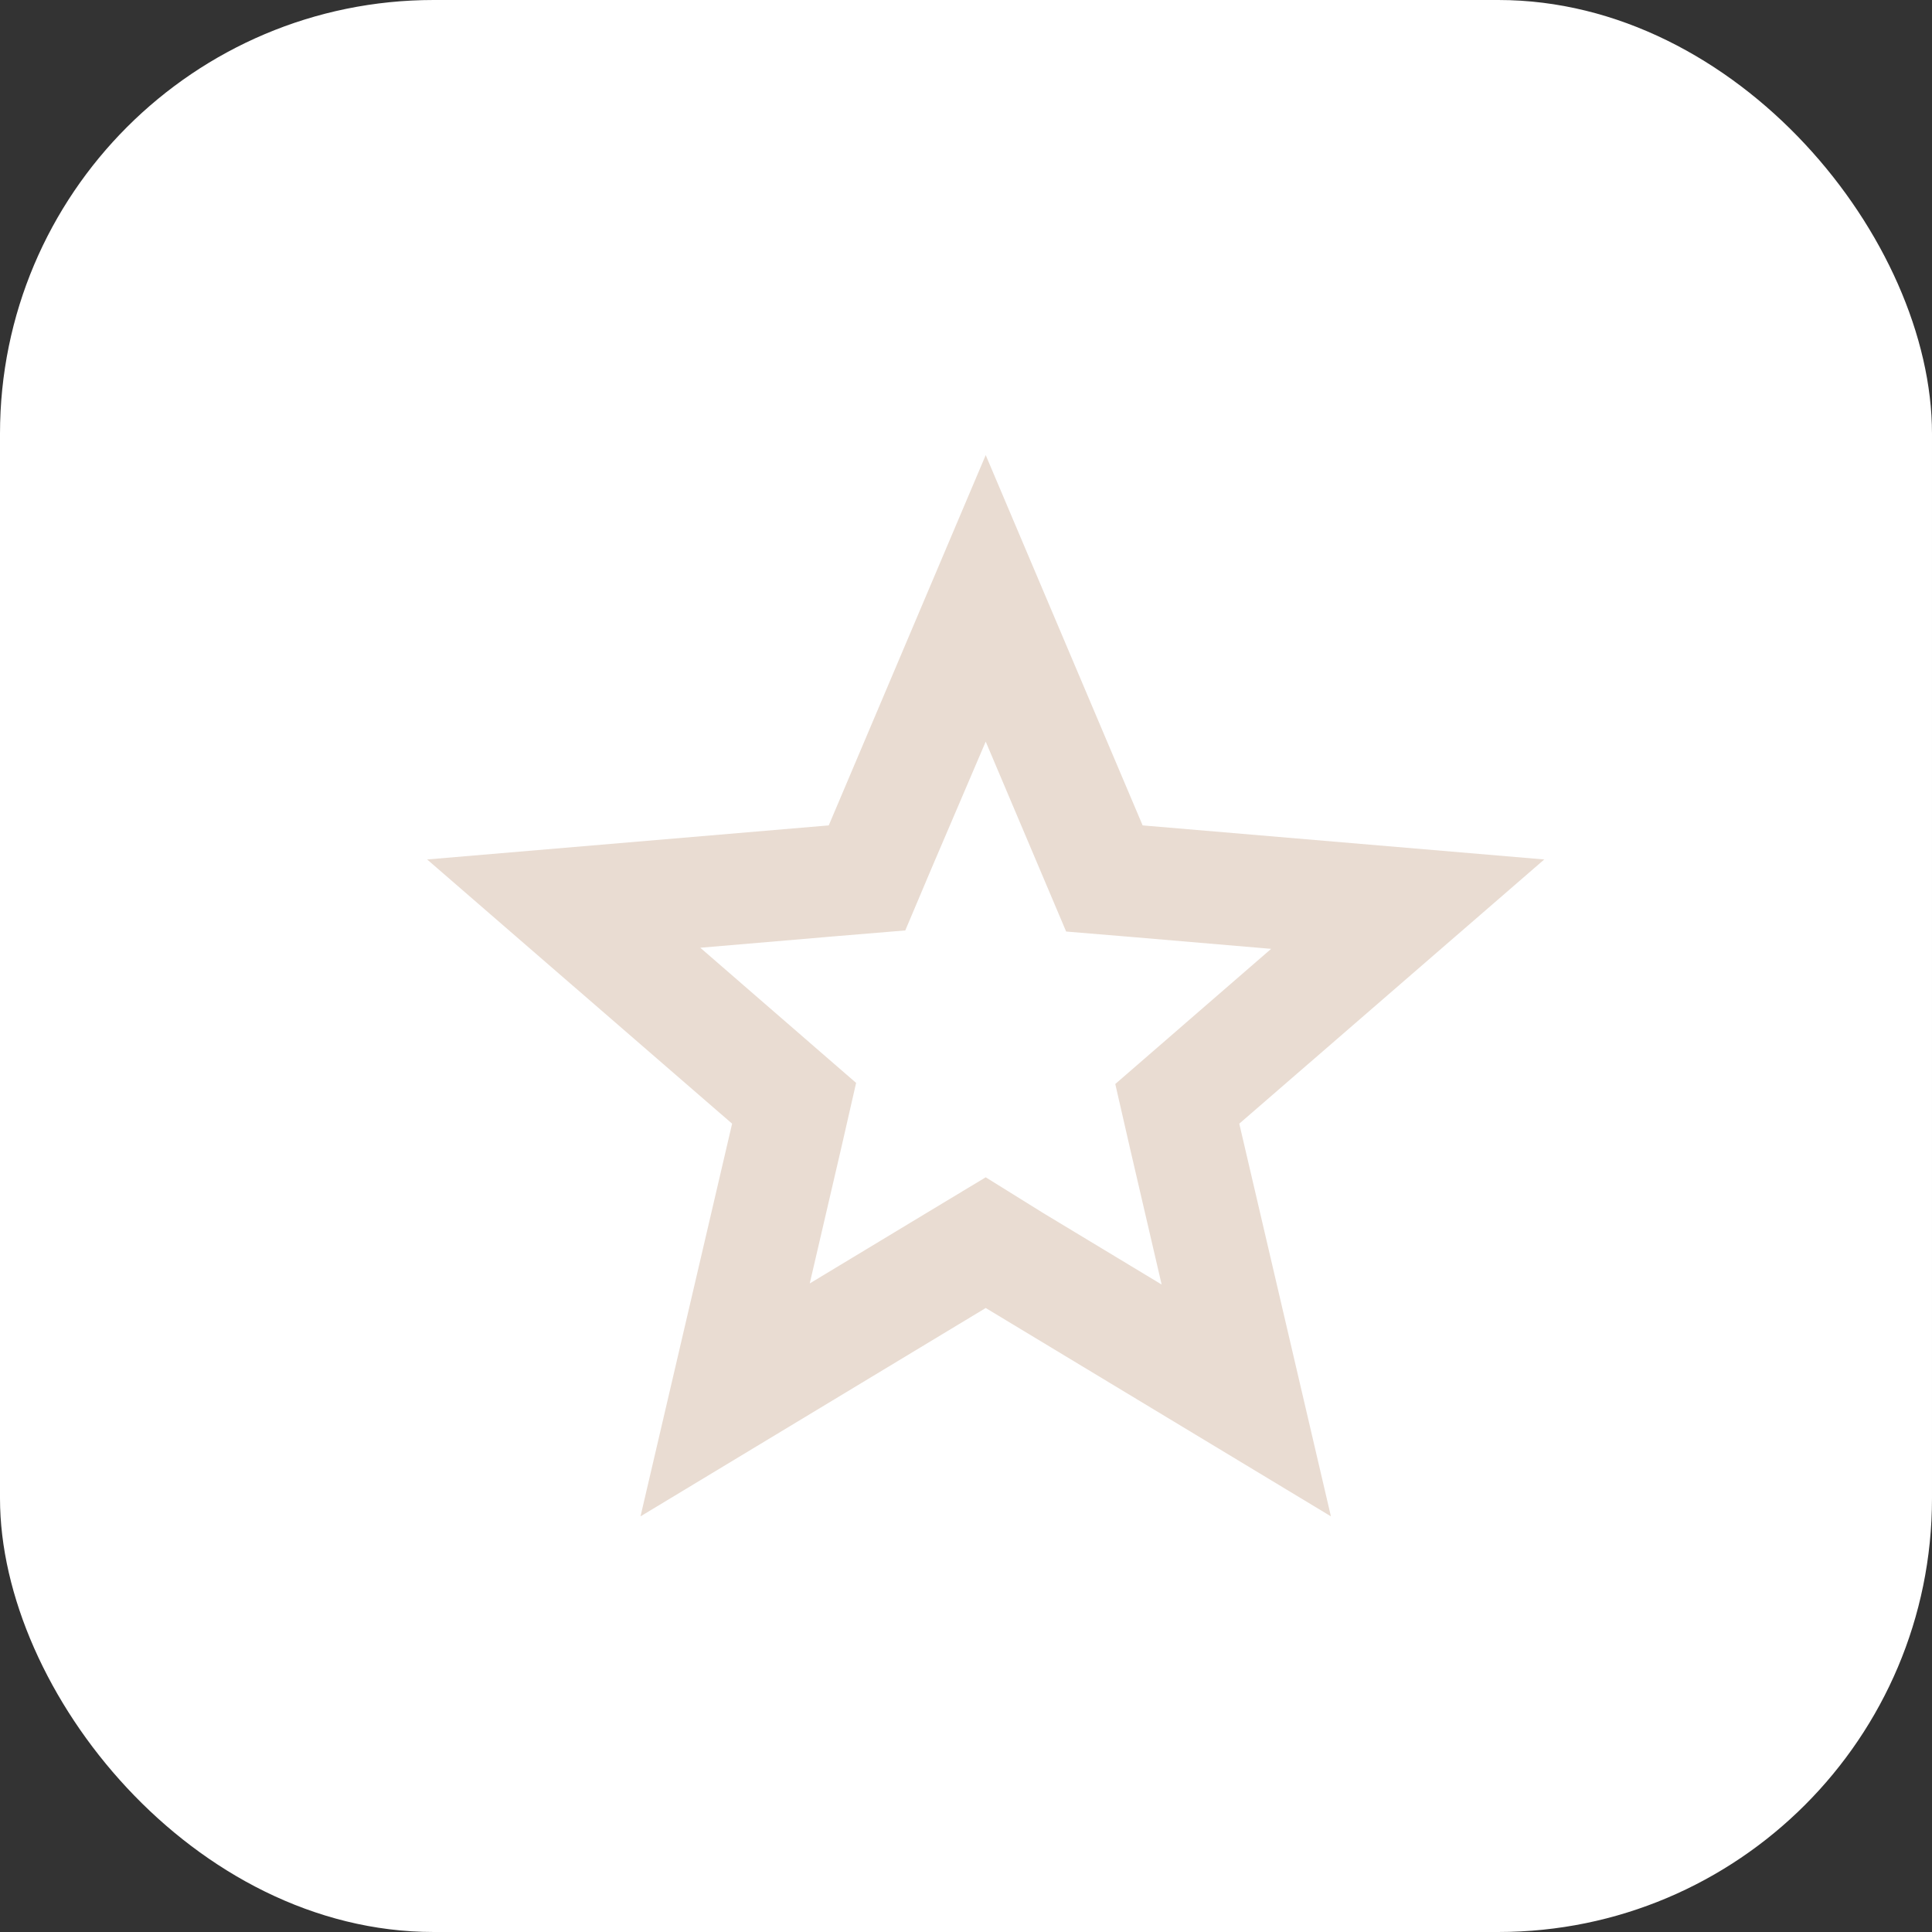
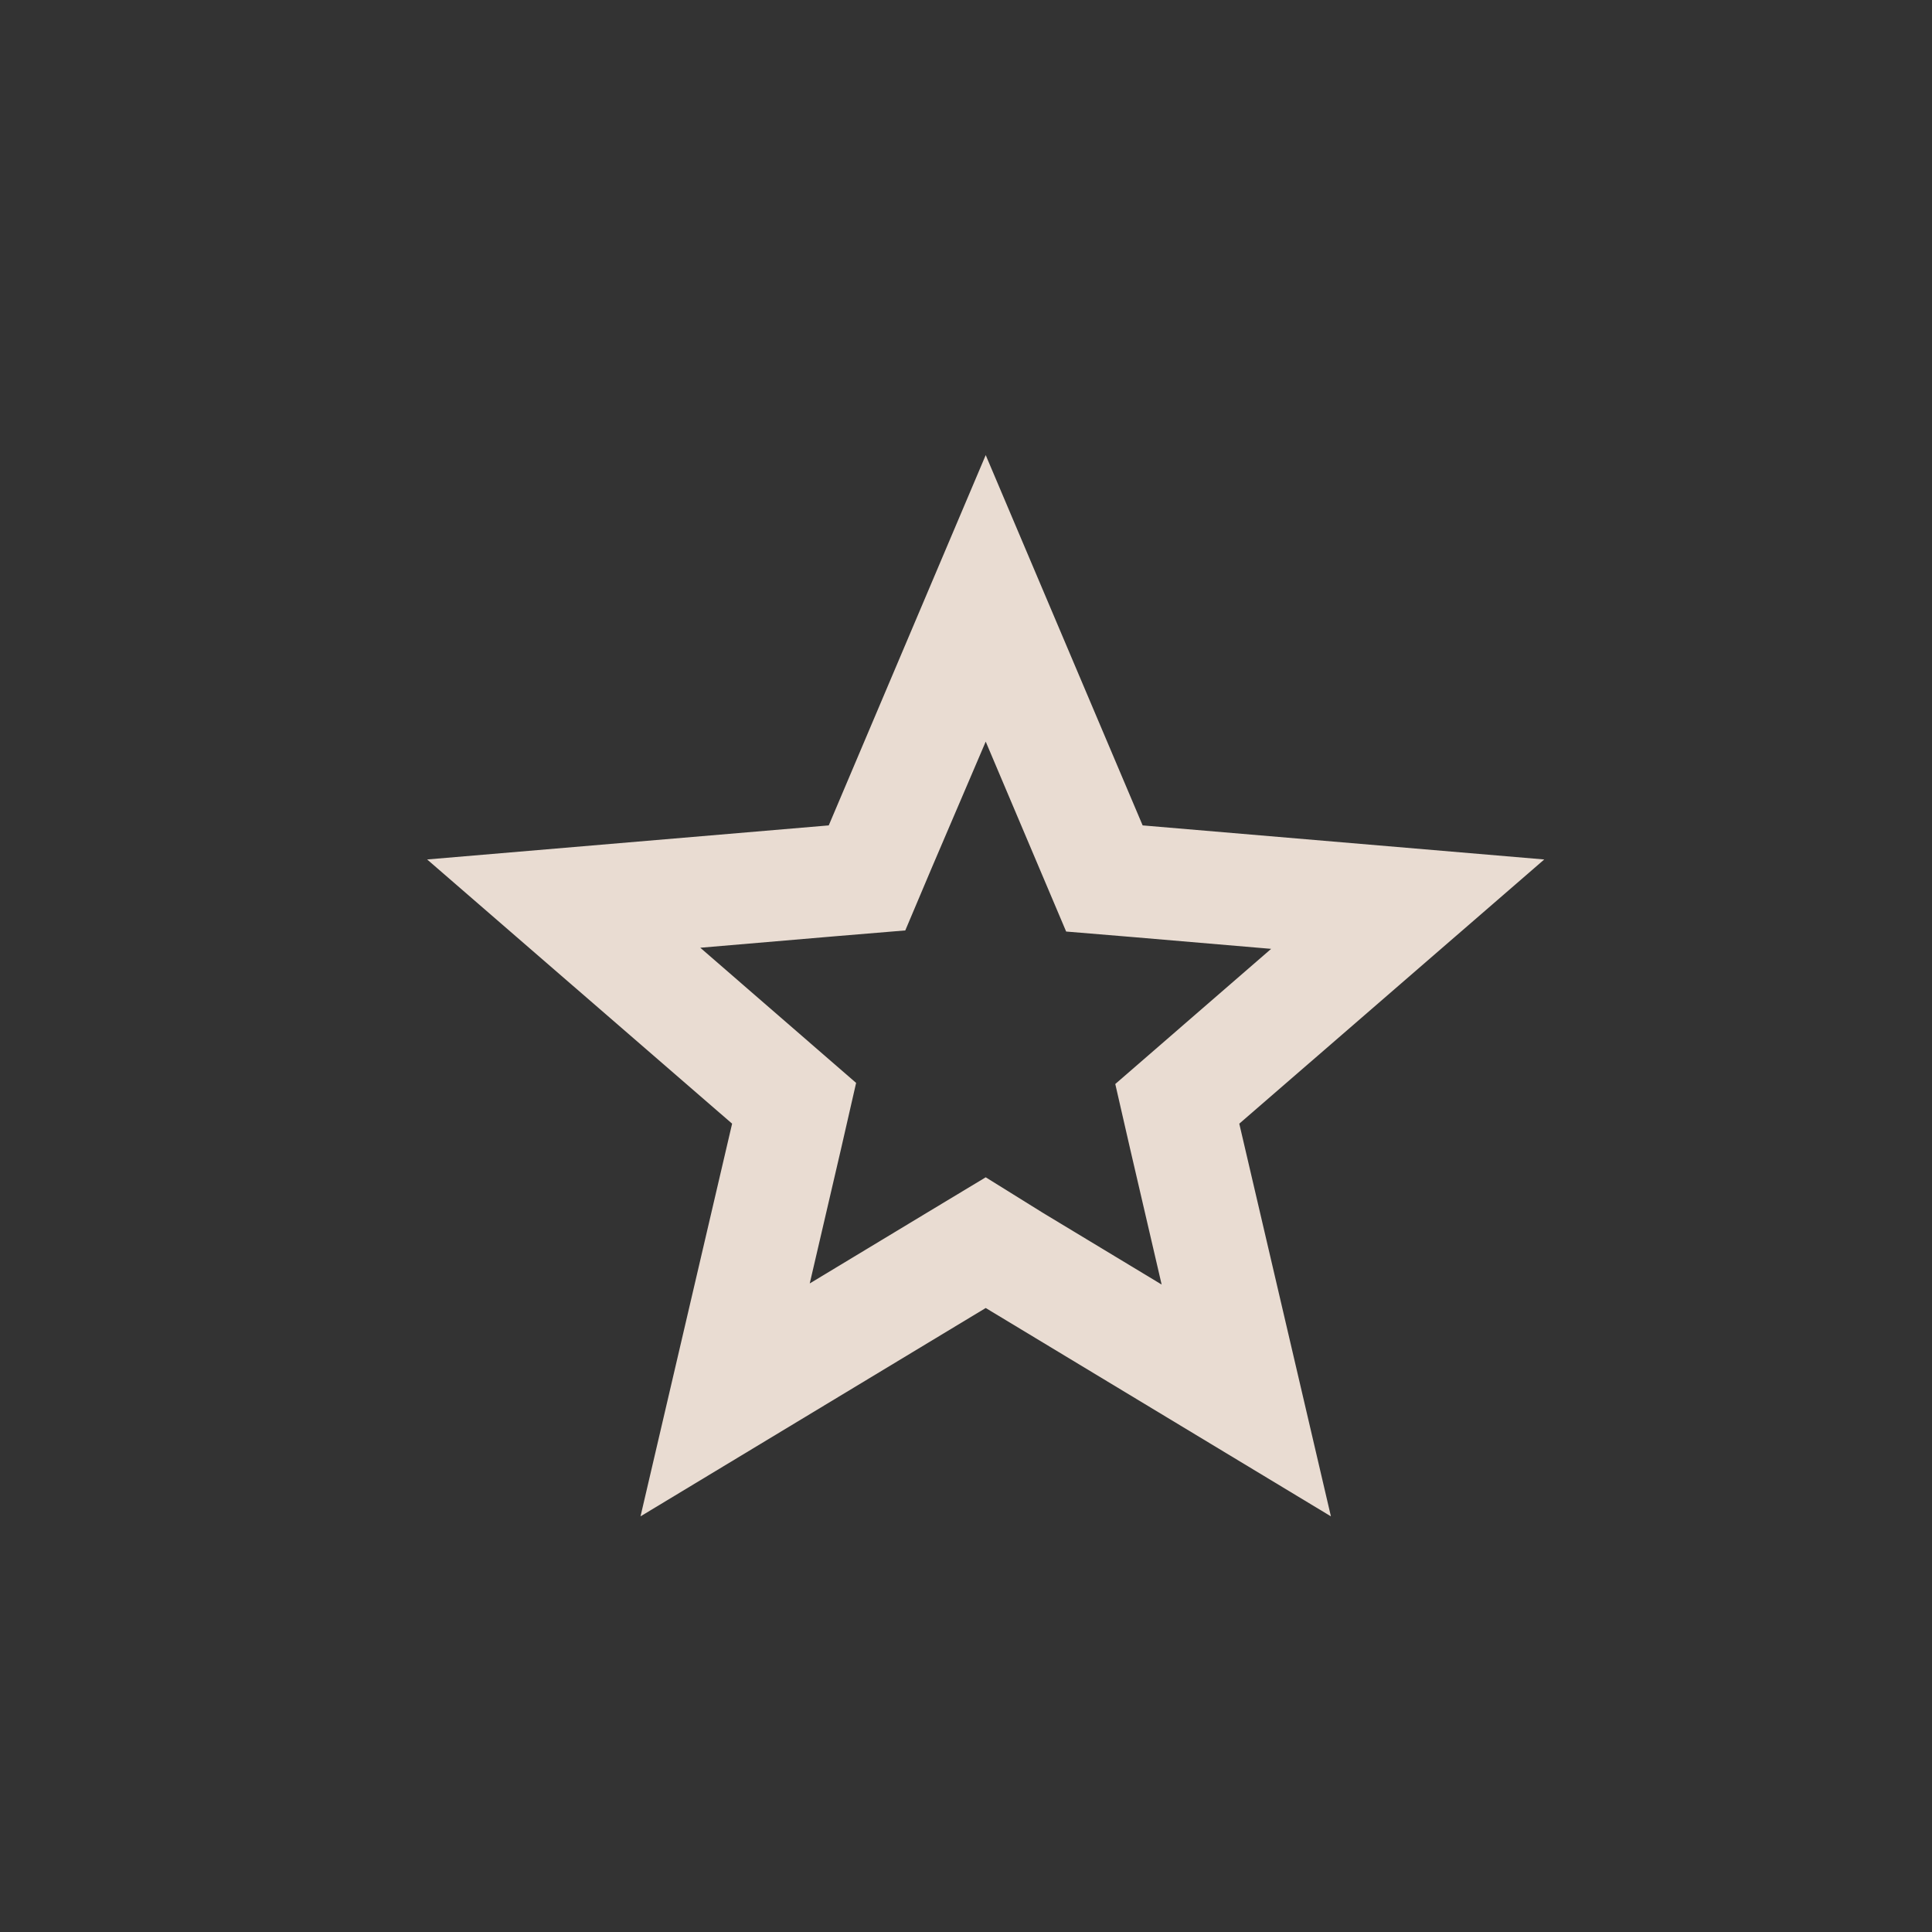
<svg xmlns="http://www.w3.org/2000/svg" width="49" height="49" viewBox="0 0 49 49" fill="none">
  <rect x="0" y="0" width="49" height="49" fill="#333333" stroke="none" />
-   <rect width="49" height="49" rx="11" fill="white" />
  <path d="M25 18.809L27.04 23.626L28.74 23.767L32.239 24.065L28.286 27.493L28.669 29.165L29.462 32.579L26.459 30.766L25 29.859L23.541 30.738L20.537 32.551L21.331 29.137L21.713 27.465L17.761 24.037L21.26 23.739L22.96 23.598L23.625 22.025L25 18.809ZM25 11.542L21.019 20.934L10.833 21.798L18.568 28.499L16.245 38.458L25 33.174L33.755 38.458L31.431 28.499L39.166 21.798L28.98 20.934L25 11.542Z" fill="#E9DCD2" />
</svg>